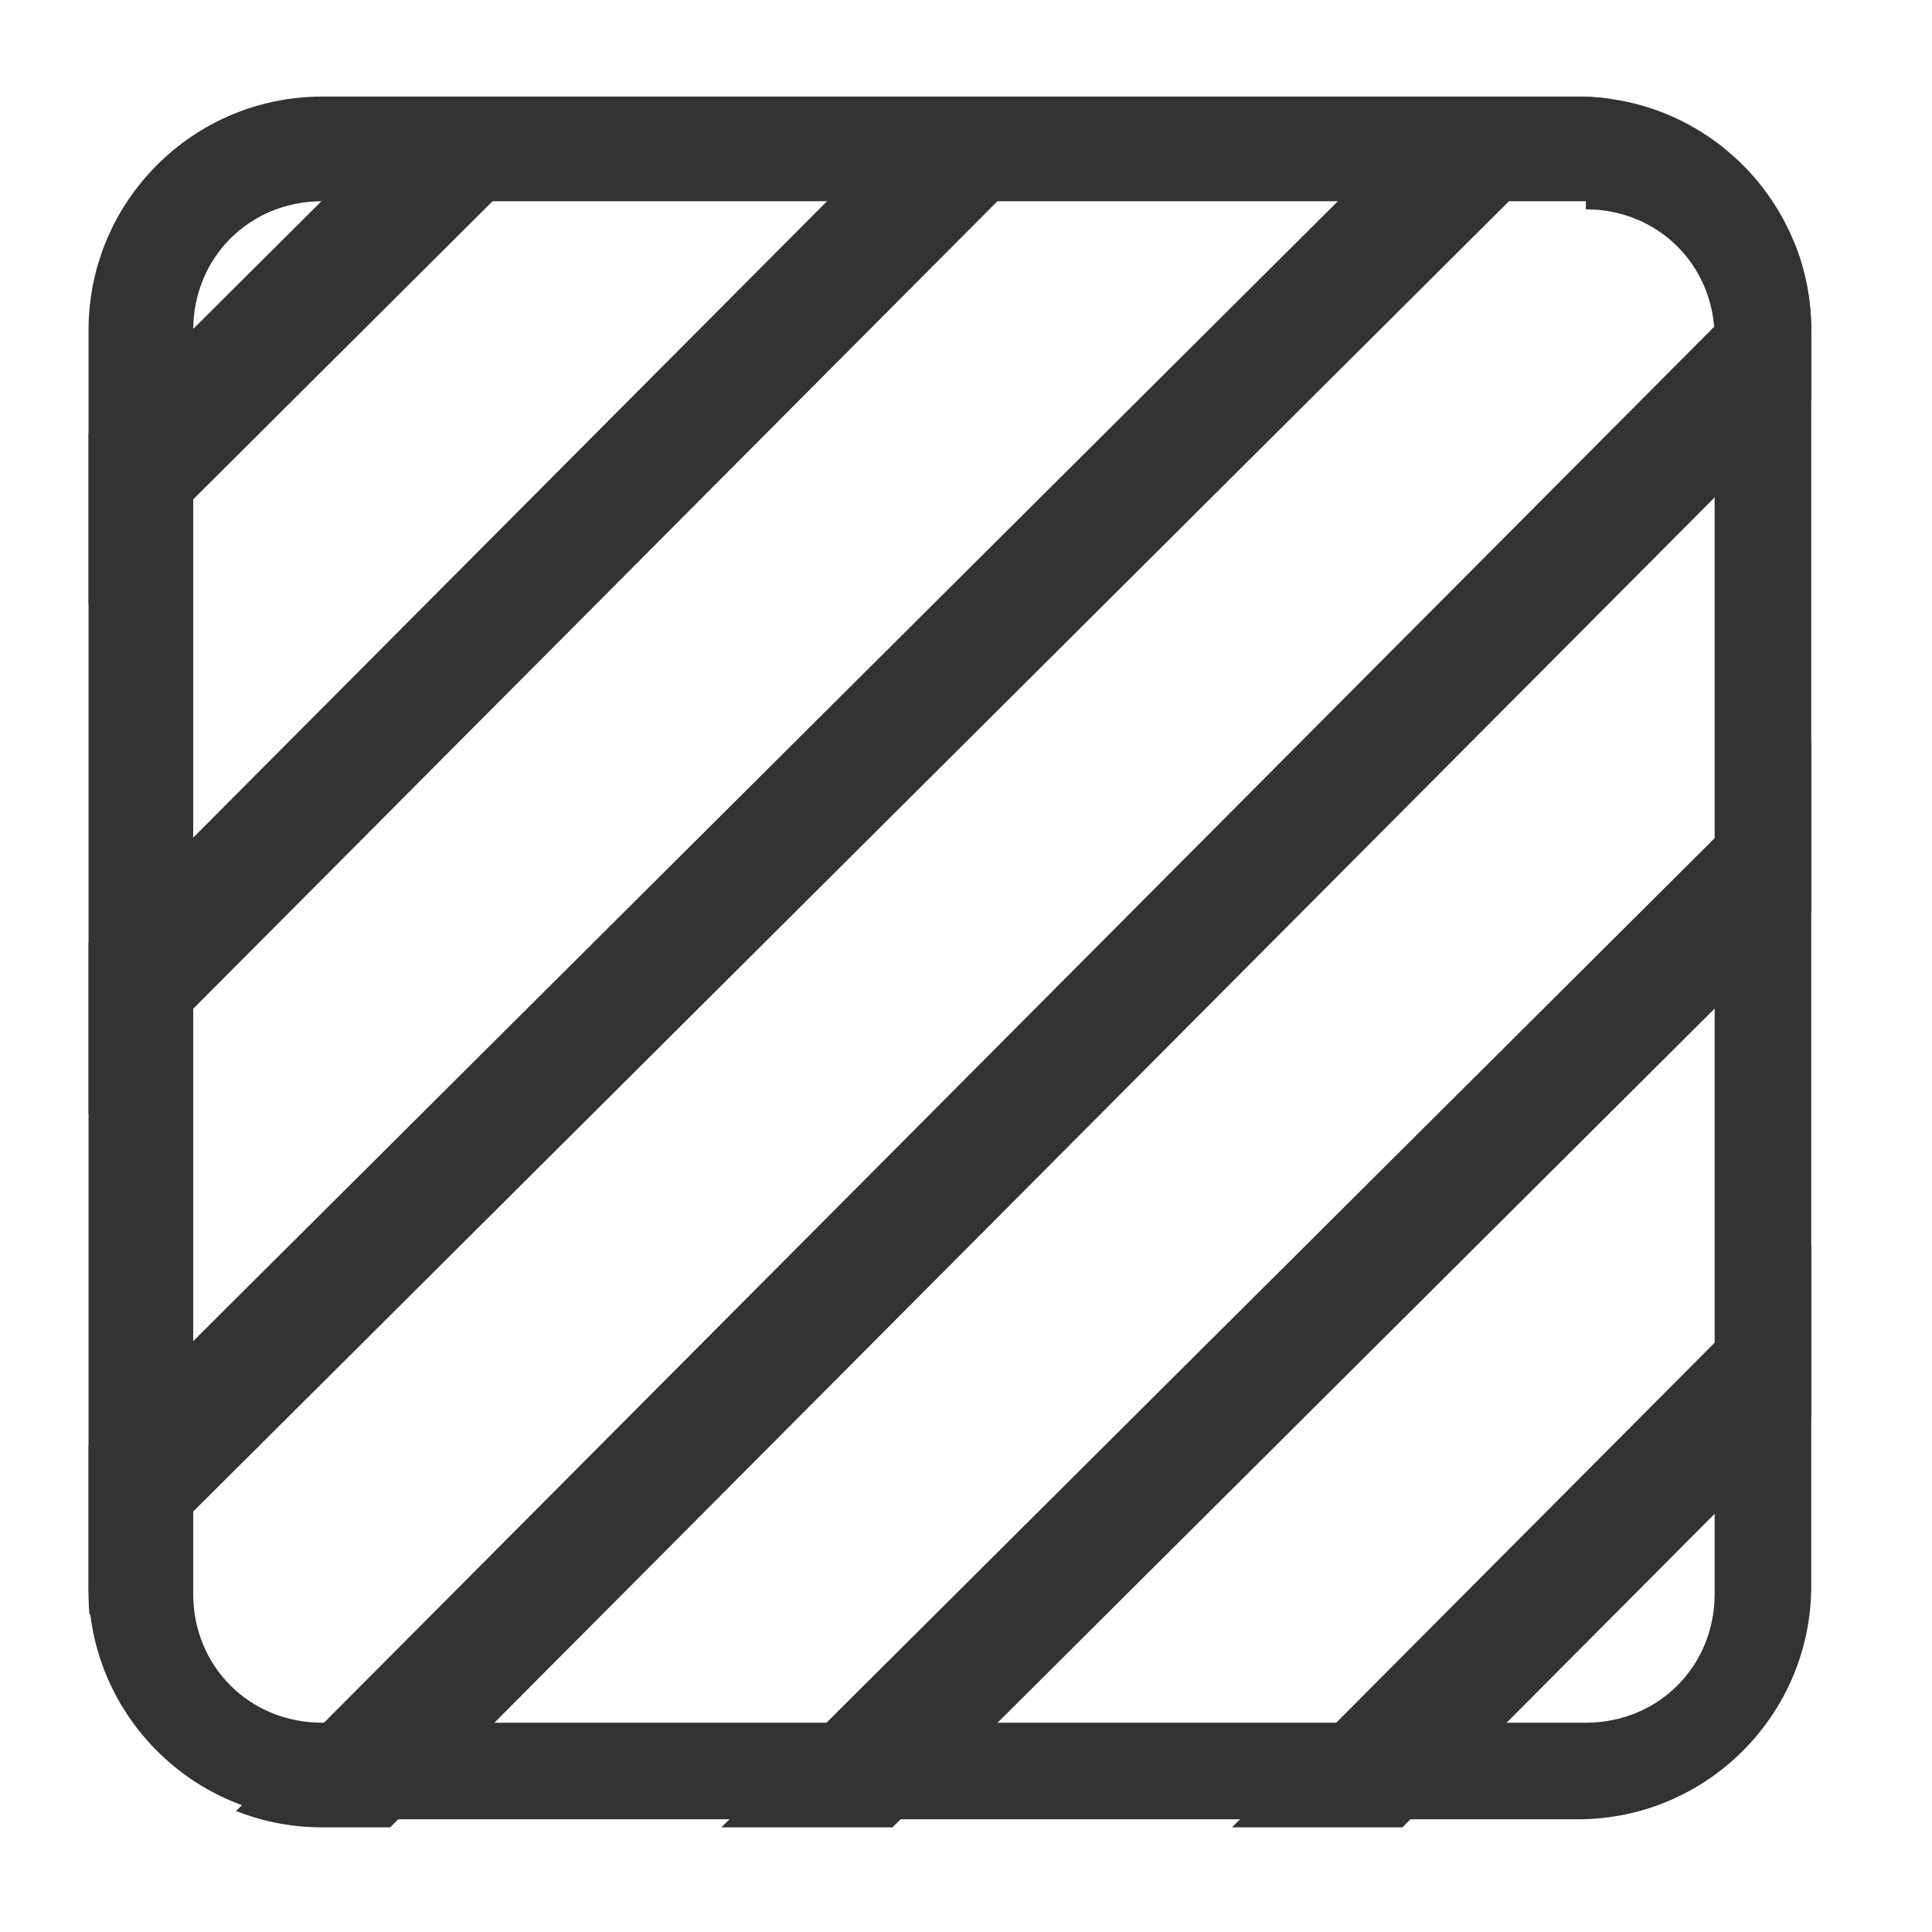
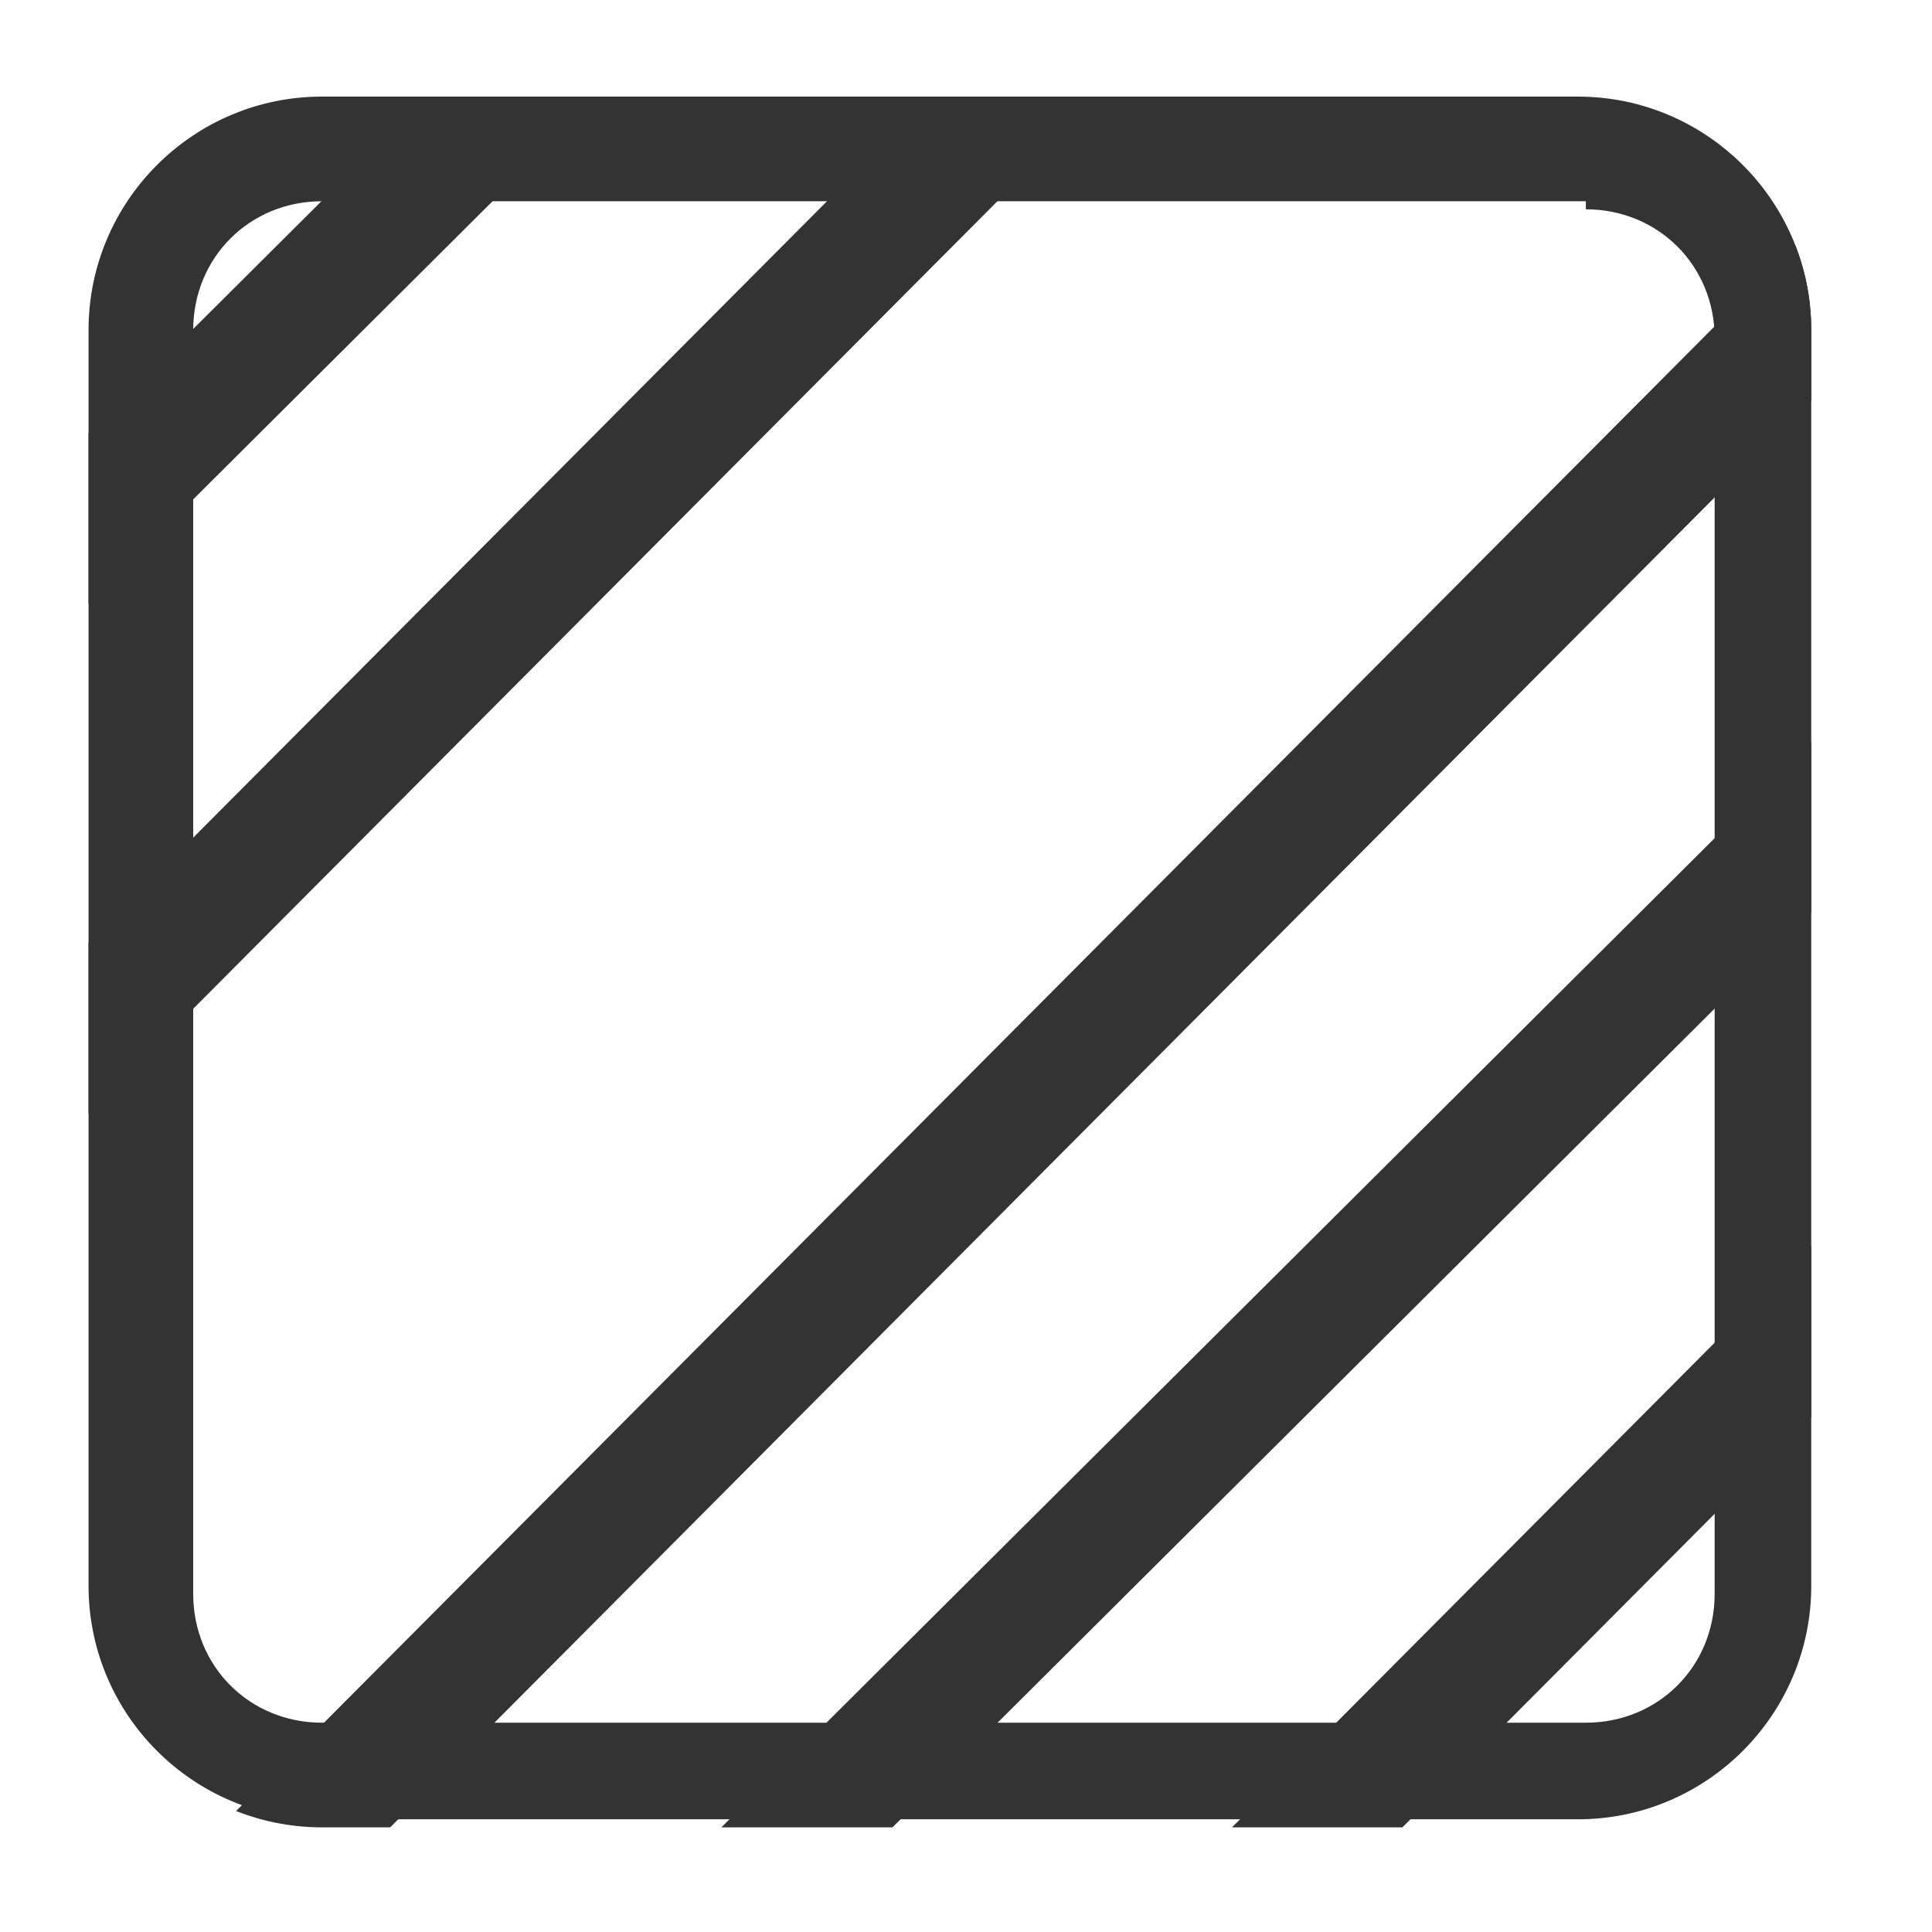
<svg xmlns="http://www.w3.org/2000/svg" xmlns:xlink="http://www.w3.org/1999/xlink" version="1.1" id="Layer_1" x="0px" y="0px" width="24px" height="24px" viewBox="0 0 24 24" style="enable-background:new 0 0 24 24;" xml:space="preserve">
  <style type="text/css">
	.st0{clip-path:url(#SVGID_2_);}
	.st1{fill:#333333;}
	.st2{fill:none;stroke:#333333;stroke-width:1.5;stroke-miterlimit:10;}
</style>
  <title>icon</title>
  <g>
    <defs>
-       <path id="SVGID_1_" d="M19.7,22.7H4c-1.6,0-2.9-1.3-2.9-2.9V4.1c0-1.6,1.3-2.9,2.9-2.9h15.6c1.6,0,2.9,1.3,2.9,2.9v15.6    C22.6,21.4,21.3,22.7,19.7,22.7z" />
+       <path id="SVGID_1_" d="M19.7,22.7H4c-1.6,0-2.9-1.3-2.9-2.9V4.1c0-1.6,1.3-2.9,2.9-2.9h15.6c1.6,0,2.9,1.3,2.9,2.9v15.6    C22.6,21.4,21.3,22.7,19.7,22.7" />
    </defs>
    <clipPath id="SVGID_2_">
      <use xlink:href="#SVGID_1_" style="overflow:visible;" />
    </clipPath>
    <g class="st0">
      <path class="st1" d="M19.7,2.6c0.9,0,1.6,0.7,1.6,1.6v15.6c0,0.9-0.7,1.6-1.6,1.6H4c-0.9,0-1.6-0.7-1.6-1.6V4.1    c0-0.9,0.7-1.6,1.6-1.6H19.7 M19.7,1.2H4c-1.6,0-2.9,1.3-2.9,2.9v15.6c0,1.6,1.3,2.9,2.9,2.9h15.6c1.6,0,2.9-1.3,2.9-2.9V4.1    C22.6,2.5,21.3,1.2,19.7,1.2L19.7,1.2z" />
    </g>
    <g class="st0">
      <g>
        <line class="st2" x1="31.5" y1="7.5" x2="7.4" y2="31.7" />
      </g>
      <g>
        <line class="st2" x1="28.4" y1="4.4" x2="4.2" y2="28.5" />
      </g>
      <g>
        <line class="st2" x1="25.2" y1="1.2" x2="1.1" y2="25.4" />
      </g>
      <g>
-         <line class="st2" x1="22.1" y1="-1.9" x2="-2.1" y2="22.2" />
-       </g>
+         </g>
      <g>
        <line class="st2" x1="18.9" y1="-5.1" x2="-5.2" y2="19.1" />
      </g>
      <g>
        <line class="st2" x1="15.8" y1="-8.2" x2="-8.4" y2="15.9" />
      </g>
    </g>
  </g>
</svg>